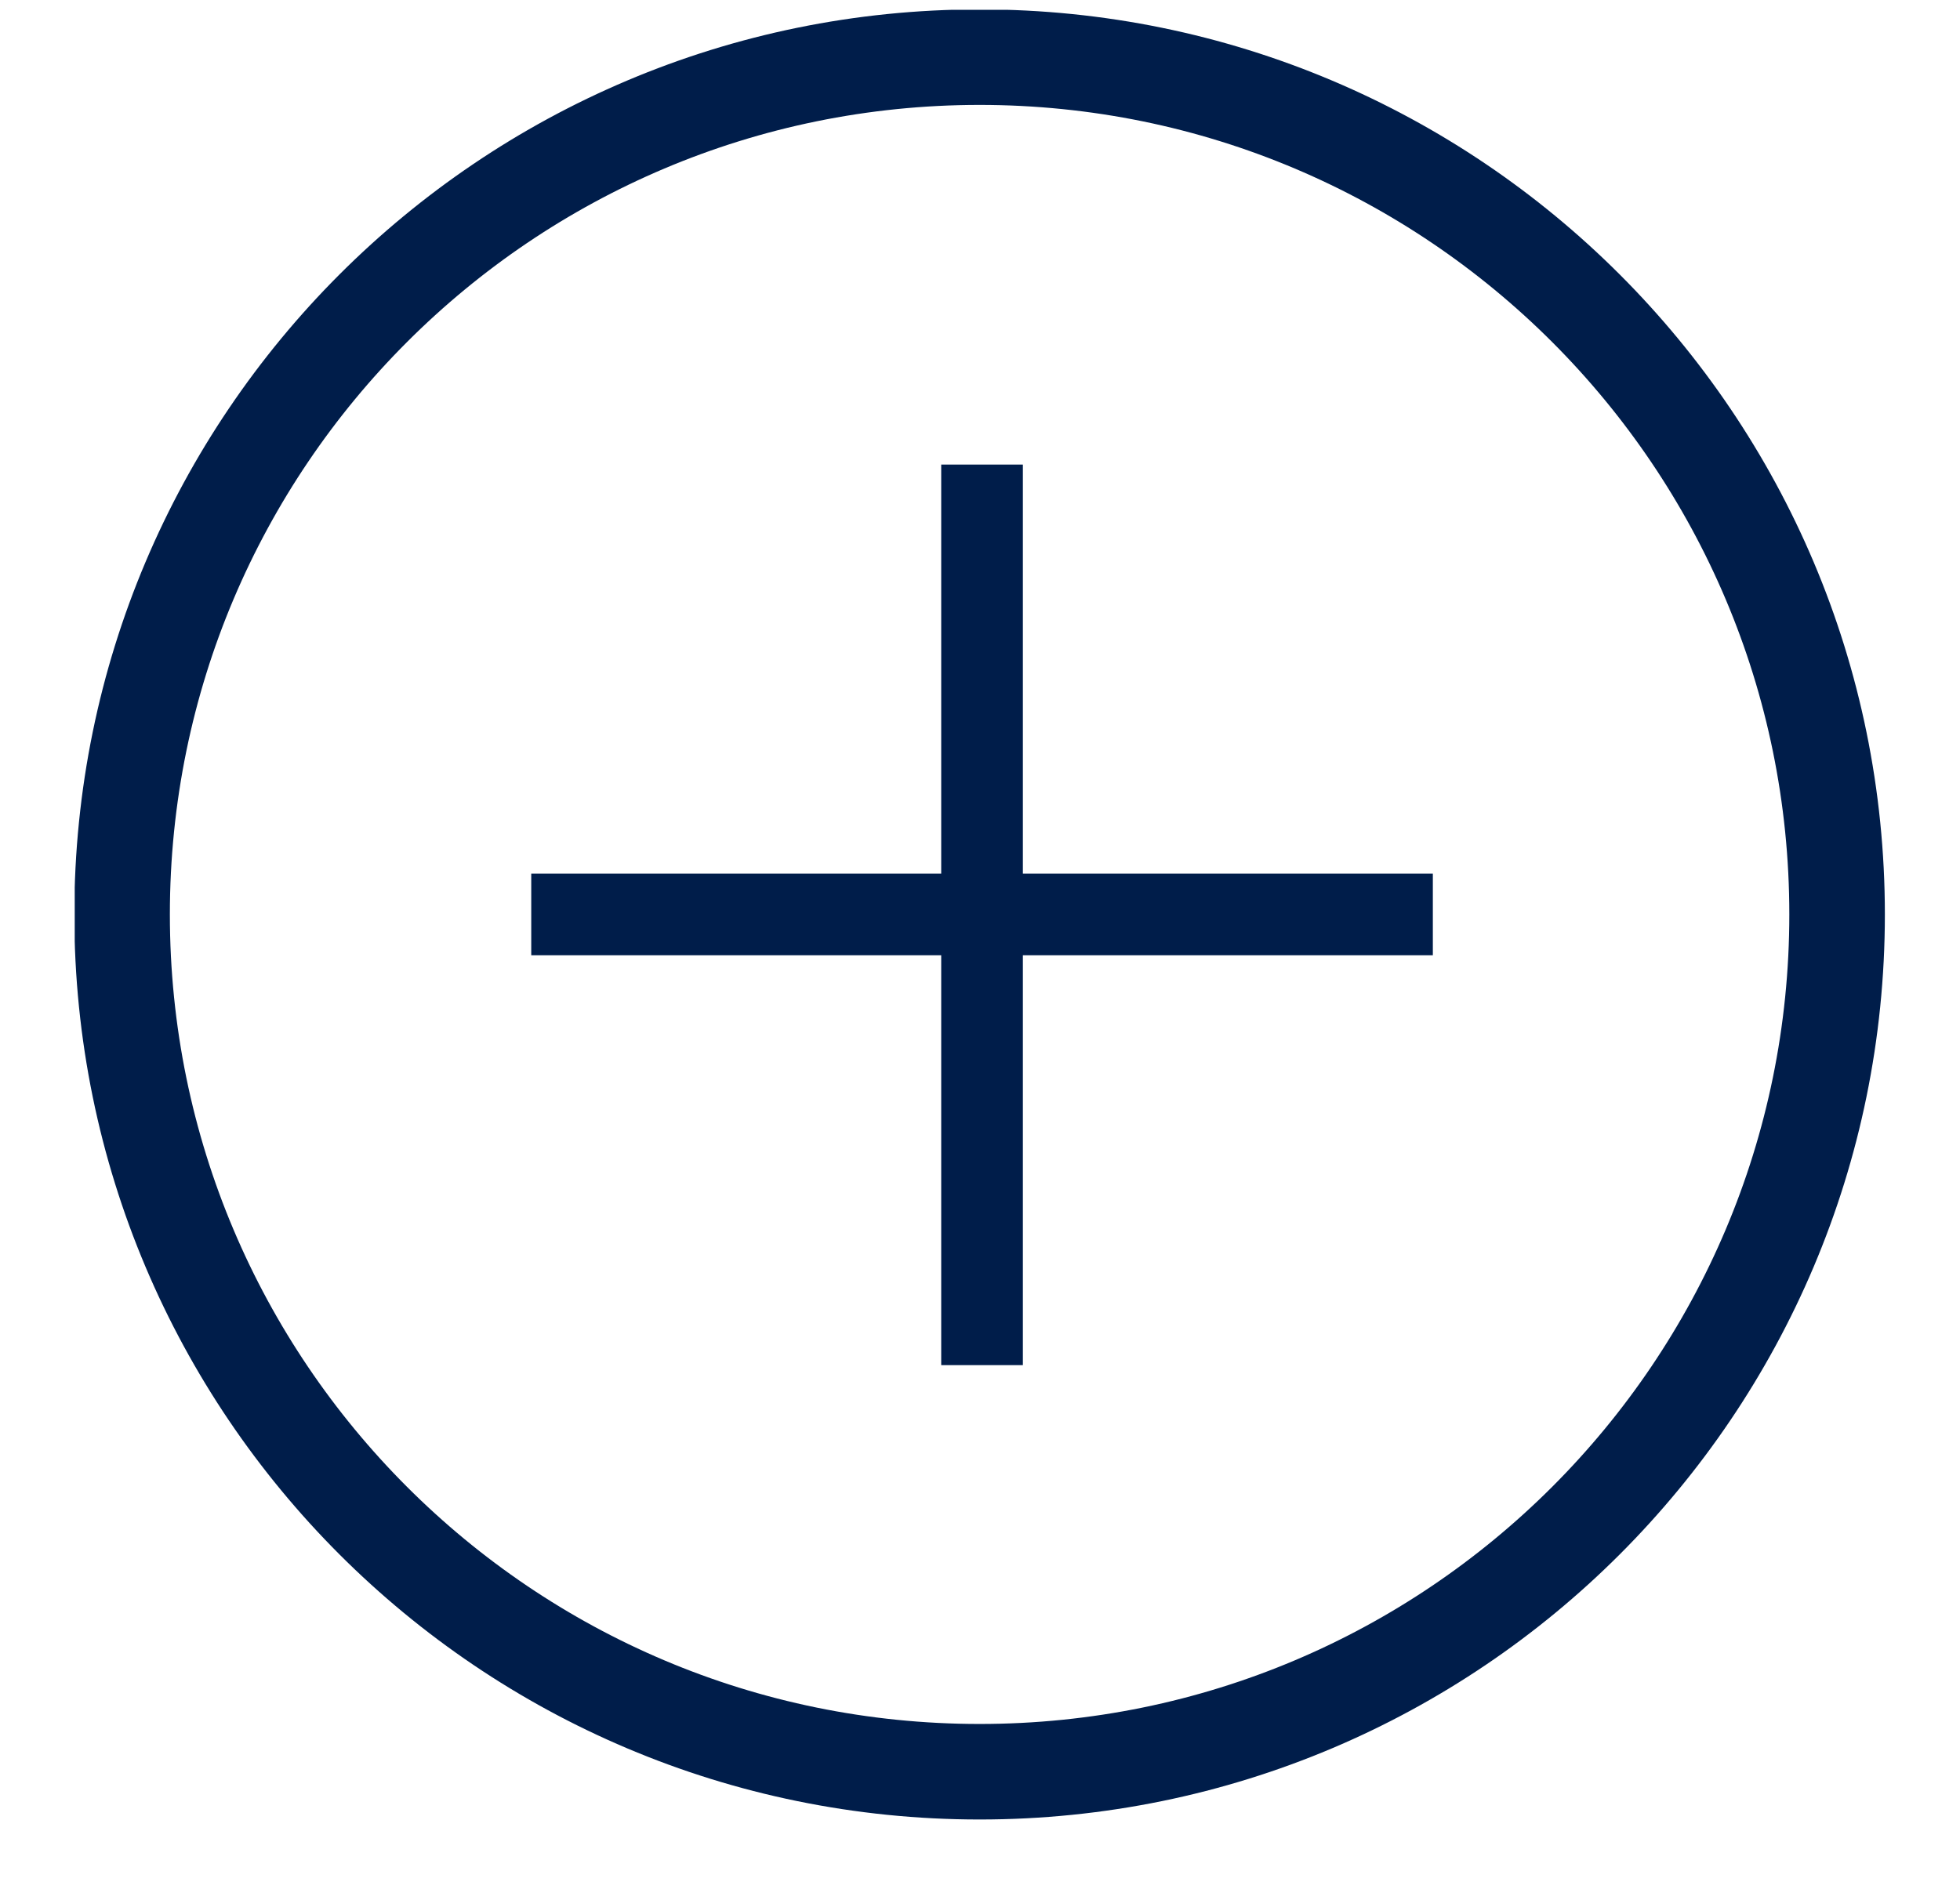
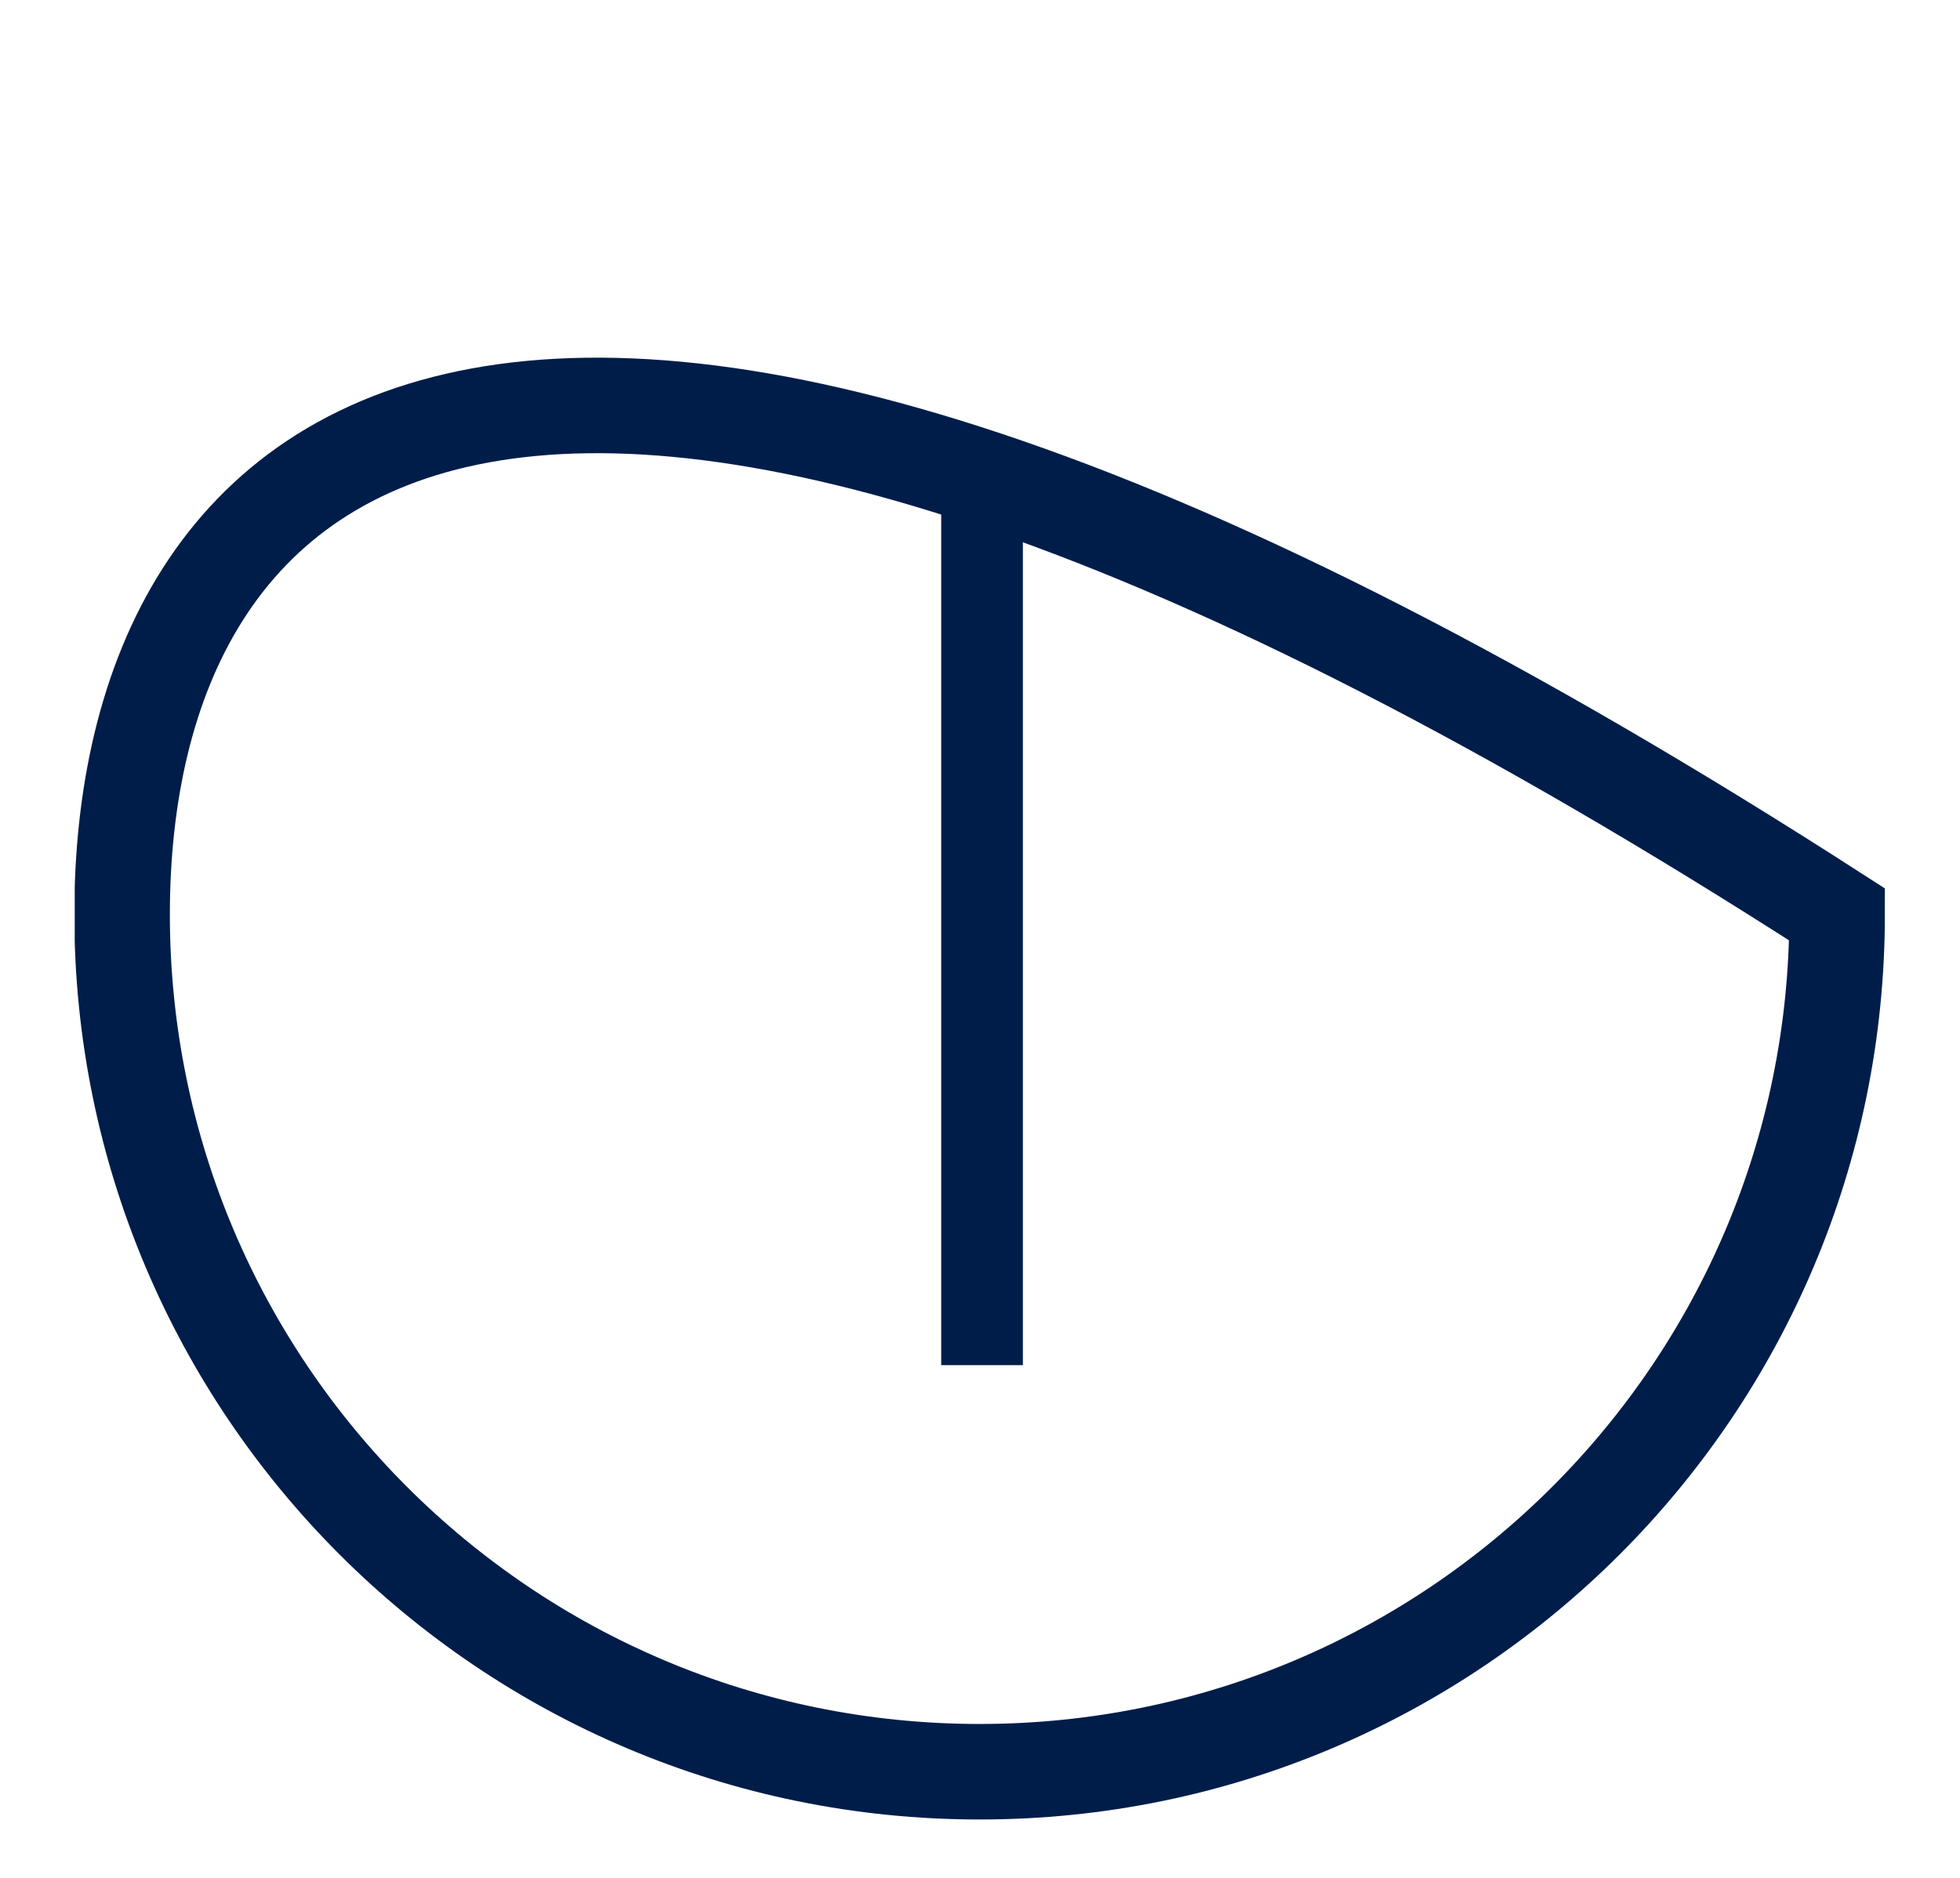
<svg xmlns="http://www.w3.org/2000/svg" width="24" height="23" viewBox="0 0 24 23" fill="none">
  <g clip-path="url(#clip0_31_1721)">
-     <path d="M11.995 21.7C17.794 21.7 22.495 16.999 22.495 11.2C22.495 5.401 17.794 0.7 11.995 0.7C6.196 0.7 1.495 5.401 1.495 11.2C1.495 16.999 6.196 21.7 11.995 21.7Z" stroke="#001D4A" stroke-width="1.17" stroke-miterlimit="10" />
-     <path d="M6.505 11.2H17.545" stroke="#001D4A" stroke-miterlimit="10" />
+     <path d="M11.995 21.7C17.794 21.7 22.495 16.999 22.495 11.2C6.196 0.7 1.495 5.401 1.495 11.2C1.495 16.999 6.196 21.7 11.995 21.7Z" stroke="#001D4A" stroke-width="1.17" stroke-miterlimit="10" />
    <path d="M12.025 5.69V16.72" stroke="#001D4A" stroke-miterlimit="10" />
  </g>
  <defs>
    <clipPath id="clip0_31_1721">
      <rect width="22.17" height="22.17" fill="white" transform="translate(0.915 0.12)" />
    </clipPath>
  </defs>
</svg>